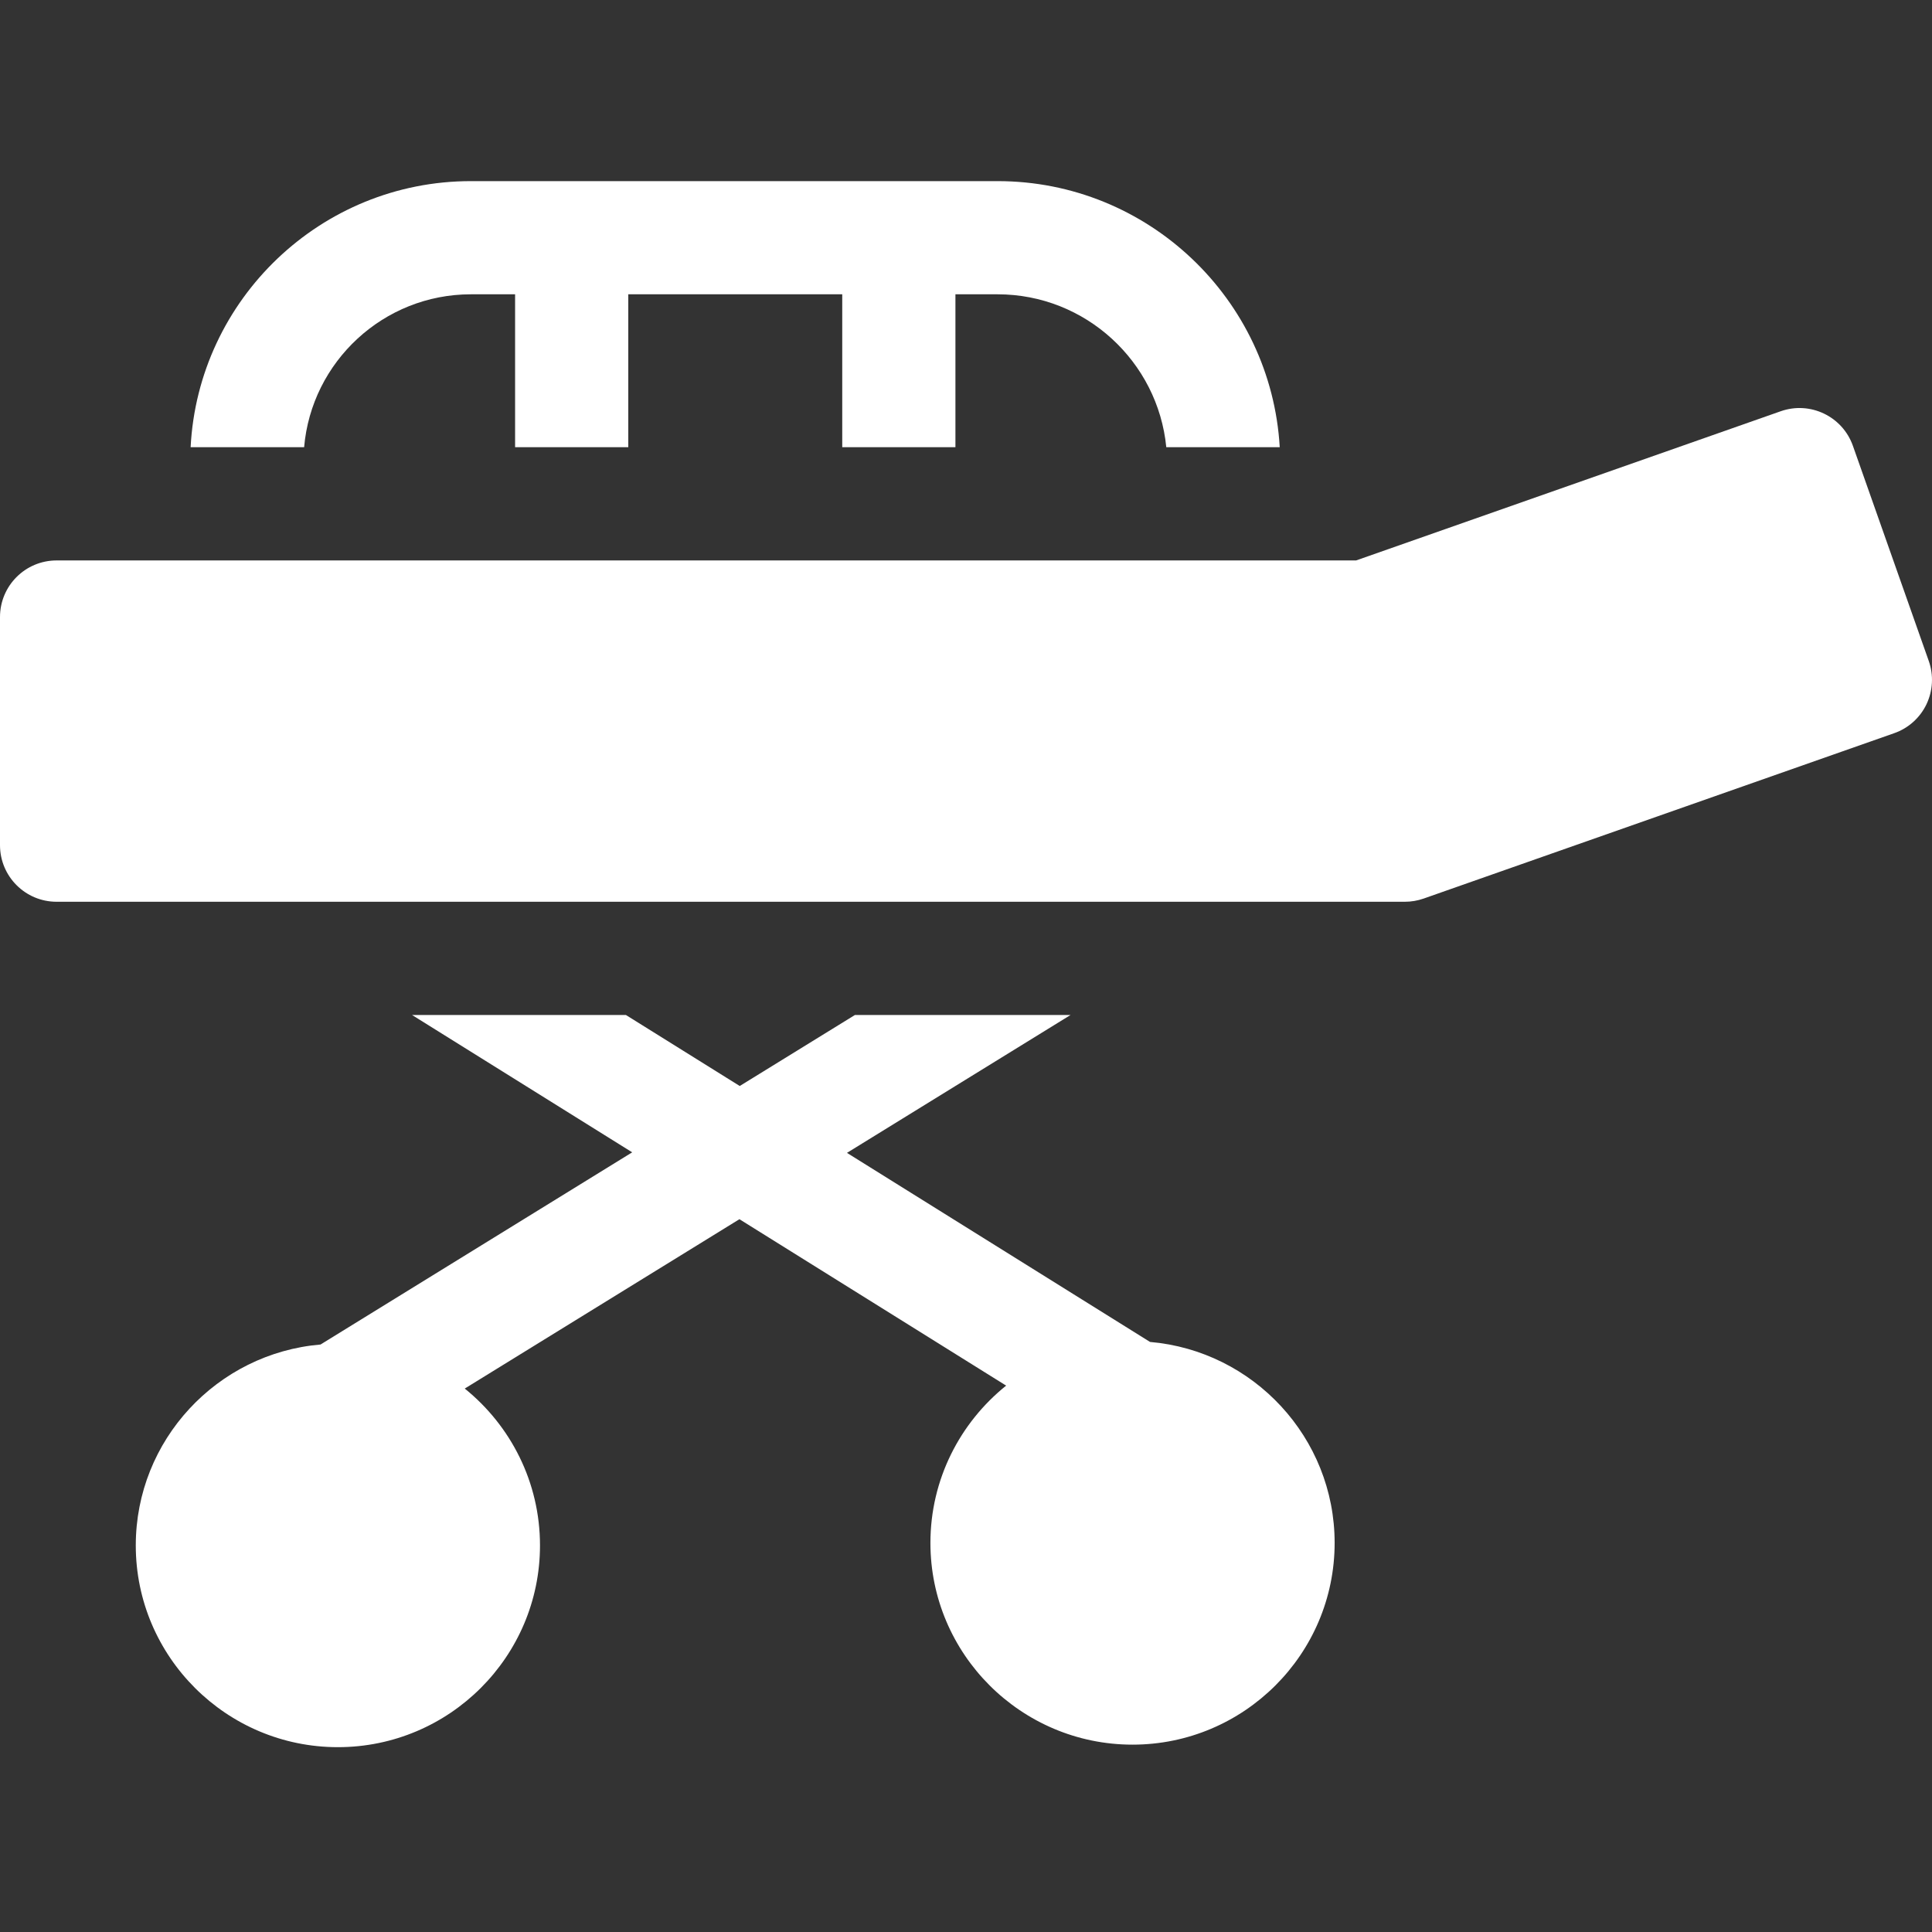
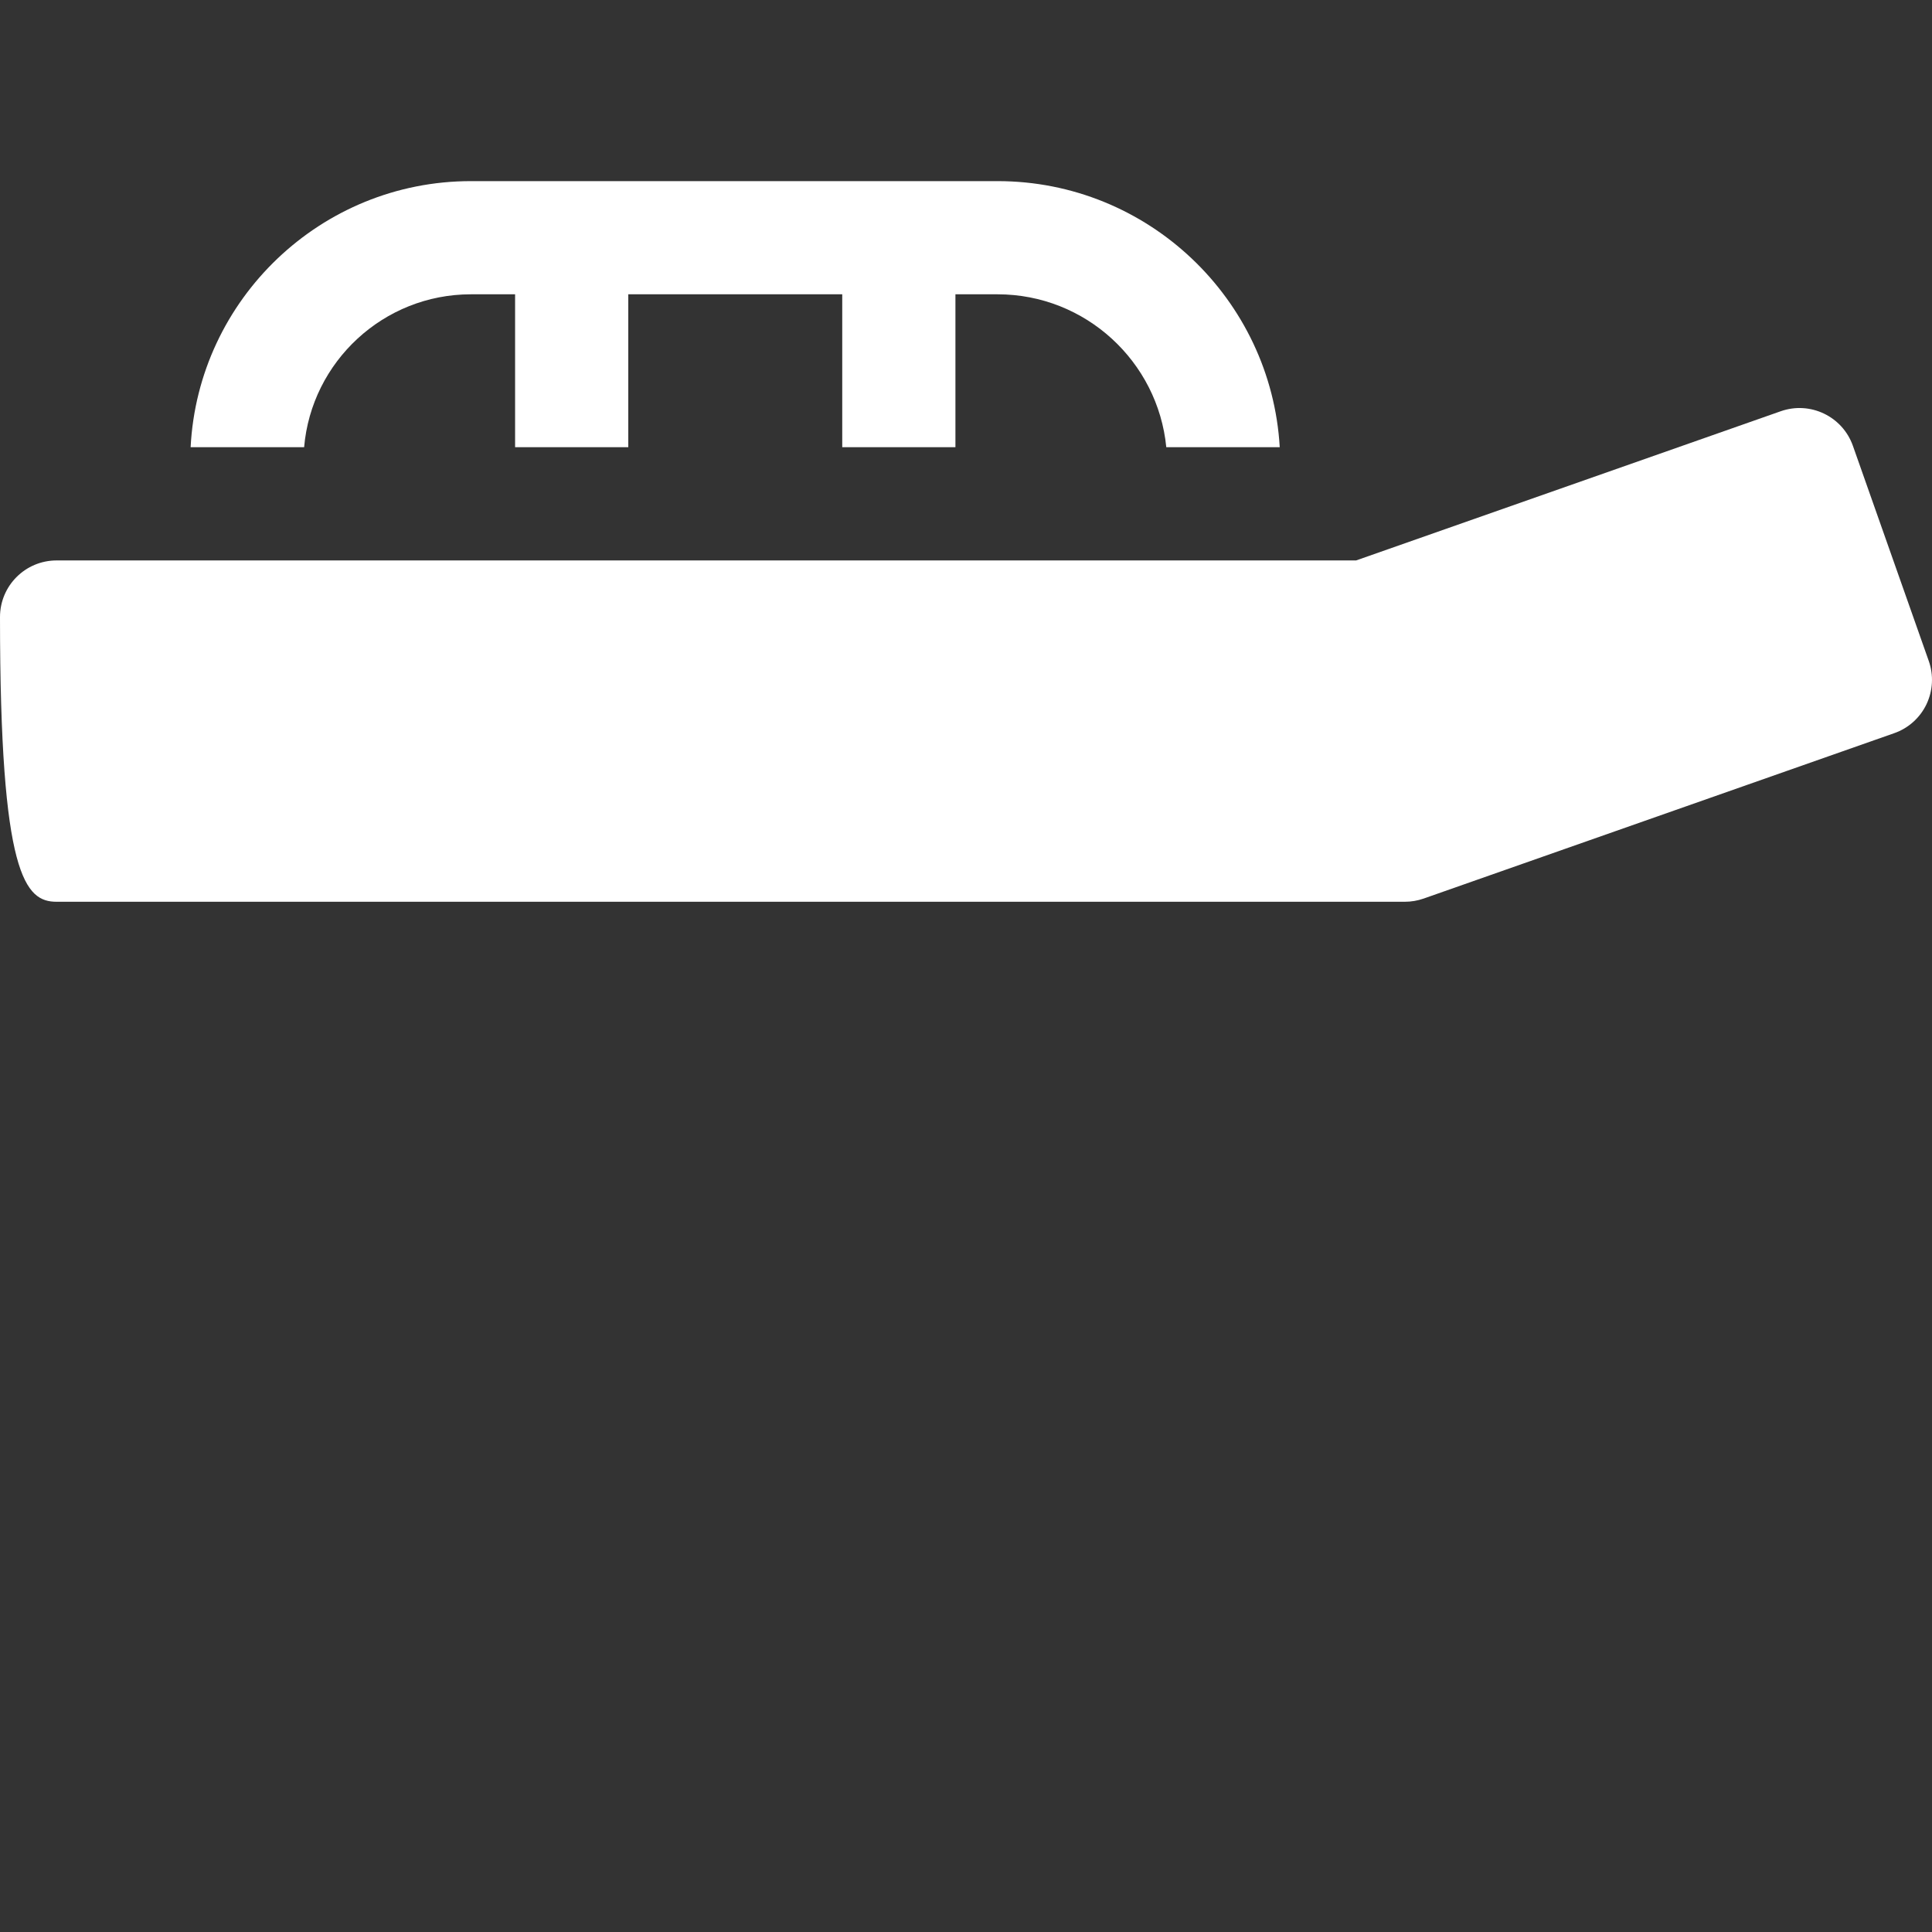
<svg xmlns="http://www.w3.org/2000/svg" width="36" height="36" viewBox="0 0 36 36" fill="none">
  <rect x="0" y="0" width="36" height="36" fill="#333333" stroke="none" />
  <path d="M8.774 5.484H9.598V8.333H11.707V5.484H15.694V8.333H17.803V5.484H18.589C20.226 5.484 21.576 6.737 21.732 8.333H23.846C23.686 5.573 21.39 3.375 18.589 3.375H8.774C5.981 3.375 3.693 5.576 3.552 8.333H5.667C5.804 6.74 7.145 5.484 8.774 5.484Z" fill="white" />
-   <path d="M35.94 12.317L34.526 8.307C34.332 7.758 33.73 7.47 33.181 7.663L25.269 10.443H1.055C0.472 10.443 0 10.915 0 11.498V15.748C0 16.331 0.472 16.803 1.055 16.803H26.177C26.296 16.803 26.414 16.783 26.526 16.744L35.295 13.662C35.559 13.57 35.776 13.376 35.897 13.123C36.017 12.871 36.033 12.581 35.94 12.317V12.317Z" fill="white" />
-   <path d="M21.429 25.005L15.782 21.482L19.948 18.913H15.93L13.784 20.236L11.663 18.913H7.678L11.78 21.472L5.973 25.053C4.047 25.217 2.53 26.833 2.53 28.797C2.53 30.87 4.22 32.556 6.296 32.556C8.373 32.556 10.062 30.87 10.062 28.797C10.062 27.618 9.515 26.564 8.66 25.874L13.778 22.718L18.748 25.819C17.889 26.509 17.337 27.566 17.337 28.75C17.337 30.822 19.027 32.509 21.103 32.509C23.18 32.509 24.869 30.822 24.869 28.75C24.869 26.787 23.354 25.171 21.429 25.005V25.005Z" fill="white" />
+   <path d="M35.94 12.317L34.526 8.307C34.332 7.758 33.73 7.47 33.181 7.663L25.269 10.443H1.055C0.472 10.443 0 10.915 0 11.498C0 16.331 0.472 16.803 1.055 16.803H26.177C26.296 16.803 26.414 16.783 26.526 16.744L35.295 13.662C35.559 13.57 35.776 13.376 35.897 13.123C36.017 12.871 36.033 12.581 35.94 12.317V12.317Z" fill="white" />
</svg>